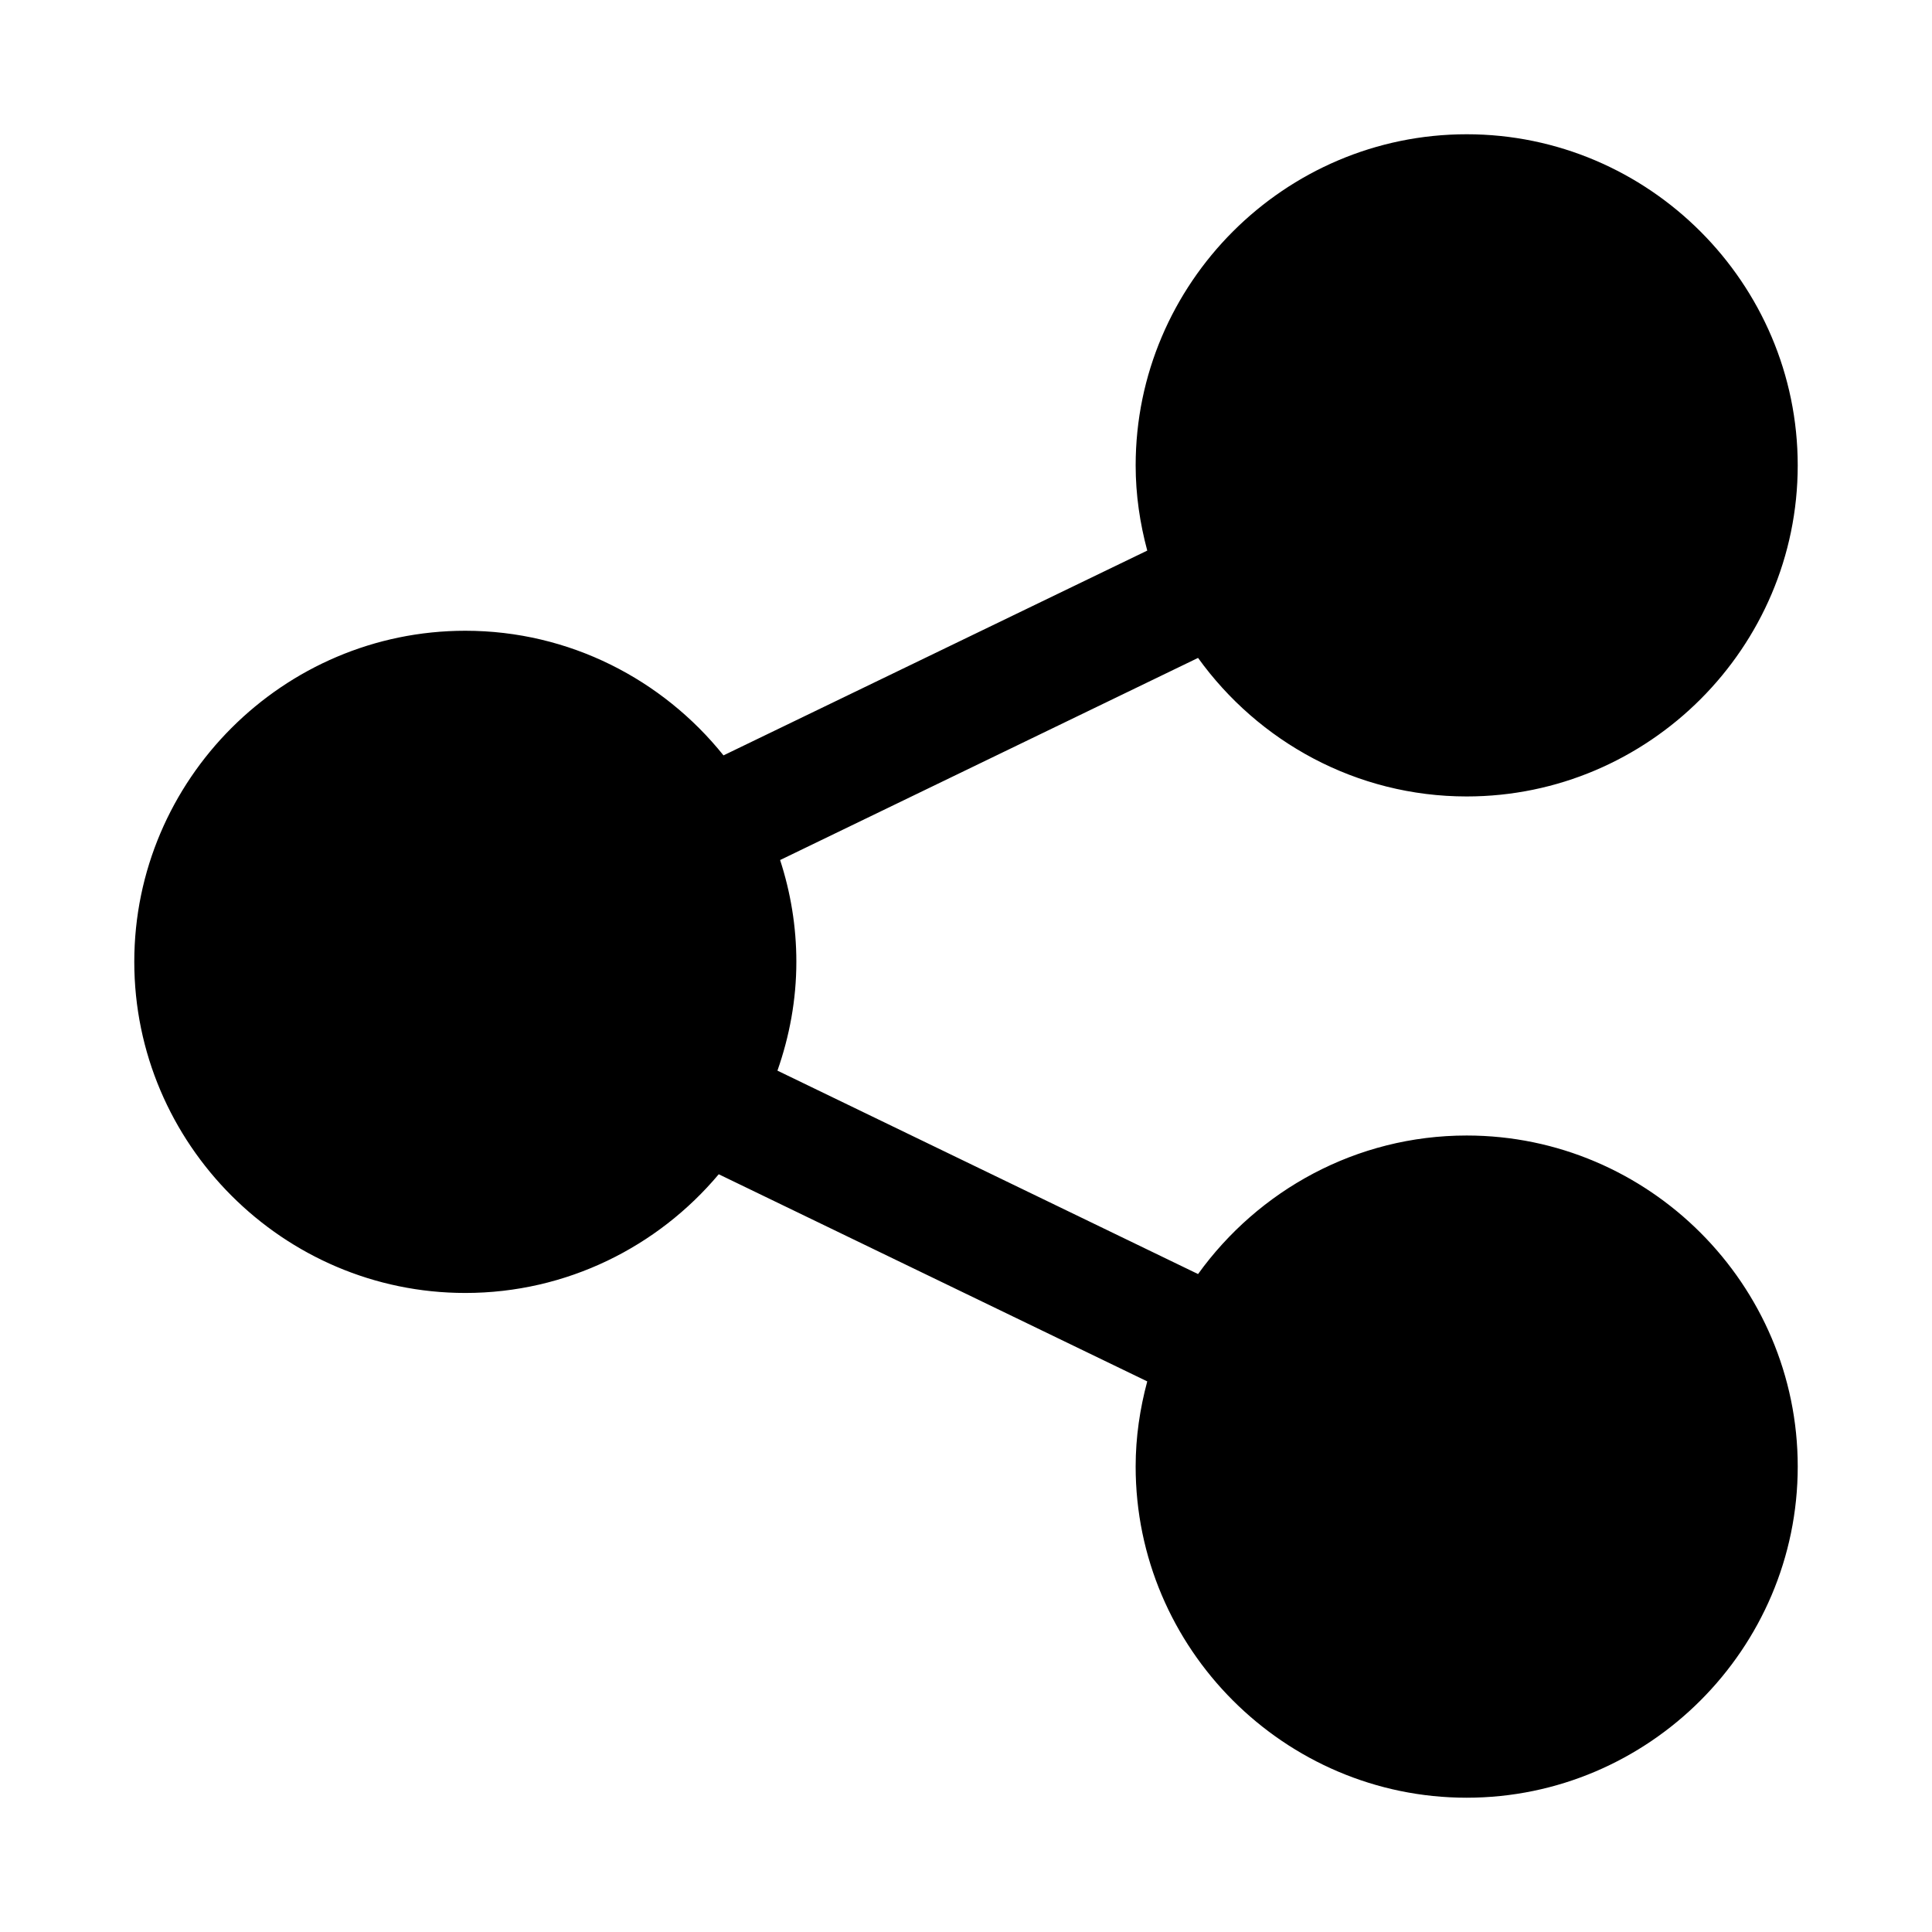
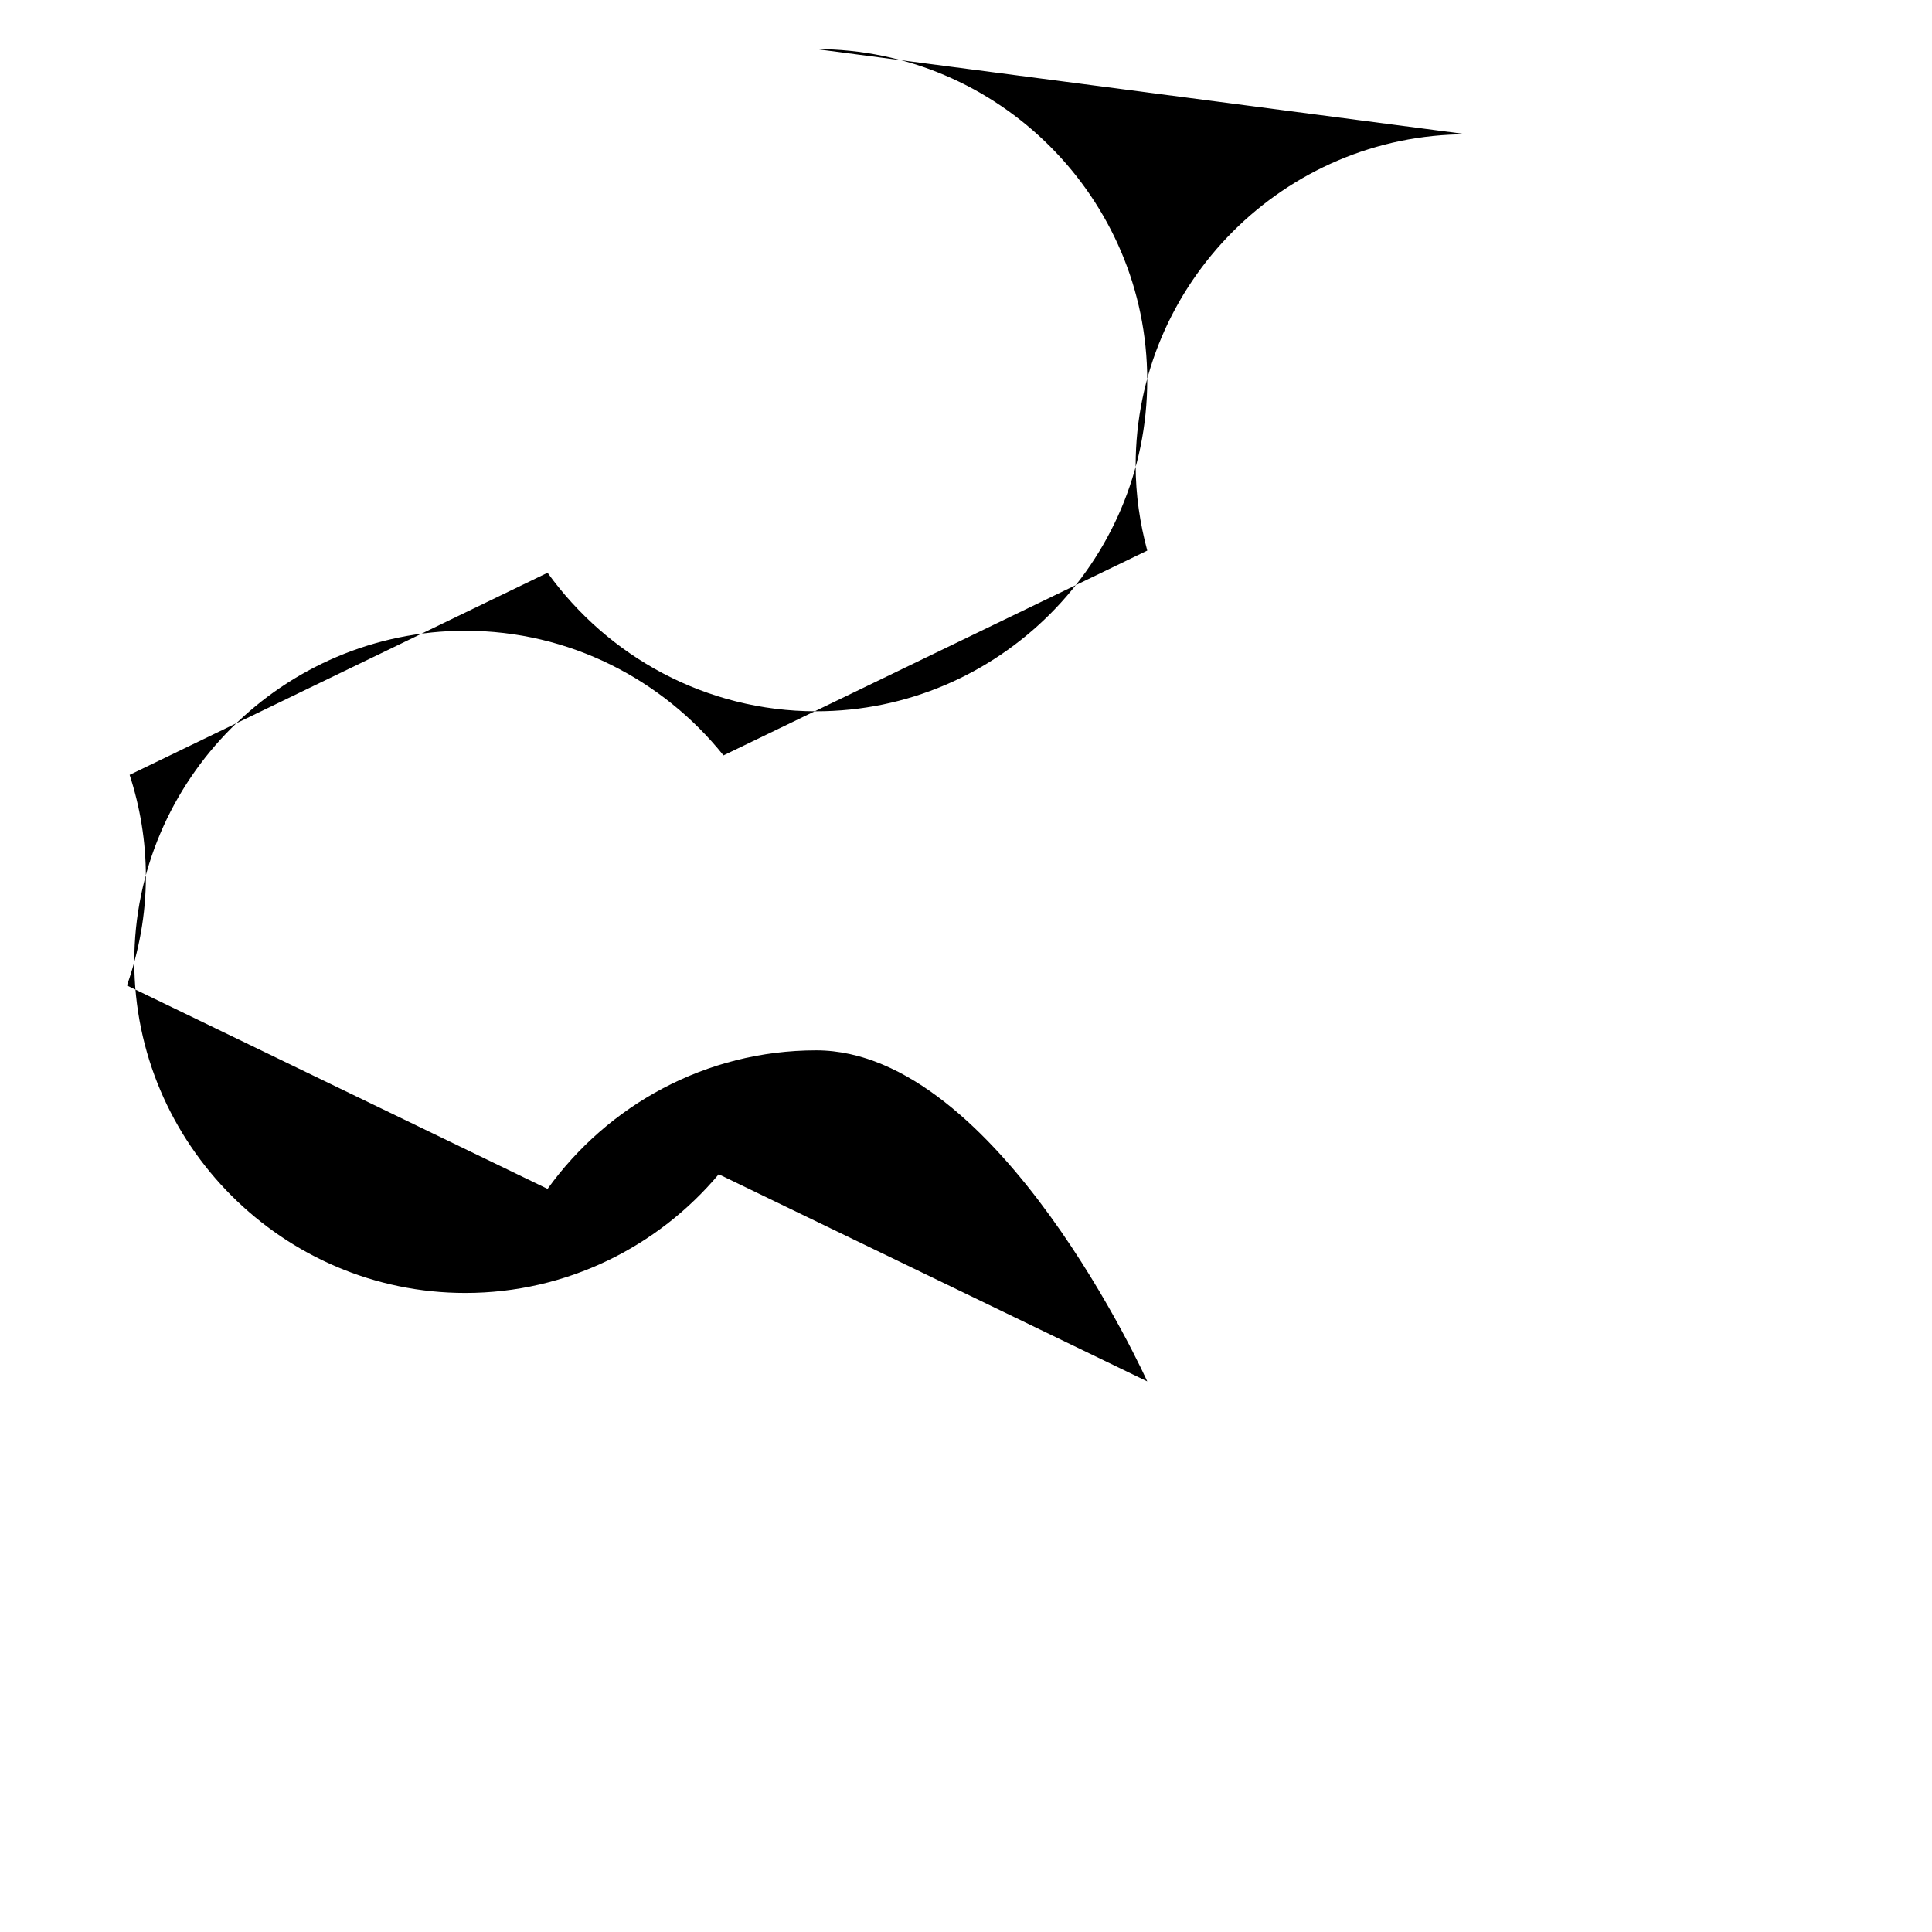
<svg xmlns="http://www.w3.org/2000/svg" fill="#000000" width="800px" height="800px" version="1.1" viewBox="144 144 512 512">
-   <path d="m532.69 179.58c-48.266 0-87.73 39.488-87.73 87.762 0 7.812 1.137 15.348 3.074 22.57l-112.3 54.273c-16.109-20.082-40.812-33.027-68.418-33.027-48.266 0-87.73 39.457-87.73 87.73 0 48.27 39.465 87.762 87.73 87.762 26.887 0 51.035-12.258 67.156-31.457l113.56 54.891c-1.938 7.223-3.074 14.758-3.074 22.57 0 48.27 39.465 87.762 87.73 87.762 48.27-0.004 87.73-39.492 87.73-87.762s-39.465-87.73-87.73-87.73c-29.262 0-55.227 14.539-71.188 36.715l-111.47-53.906c3.18-9.059 5.012-18.73 5.012-28.844 0-9.406-1.535-18.457-4.305-26.969l110.76-53.566c15.957 22.176 41.926 36.715 71.188 36.715 48.266 0 87.73-39.457 87.73-87.73 0-48.27-39.461-87.758-87.73-87.758z" />
+   <path d="m532.69 179.58c-48.266 0-87.73 39.488-87.73 87.762 0 7.812 1.137 15.348 3.074 22.57l-112.3 54.273c-16.109-20.082-40.812-33.027-68.418-33.027-48.266 0-87.73 39.457-87.73 87.73 0 48.27 39.465 87.762 87.73 87.762 26.887 0 51.035-12.258 67.156-31.457l113.56 54.891s-39.465-87.73-87.73-87.73c-29.262 0-55.227 14.539-71.188 36.715l-111.47-53.906c3.18-9.059 5.012-18.73 5.012-28.844 0-9.406-1.535-18.457-4.305-26.969l110.76-53.566c15.957 22.176 41.926 36.715 71.188 36.715 48.266 0 87.73-39.457 87.73-87.73 0-48.27-39.461-87.758-87.73-87.758z" />
</svg>